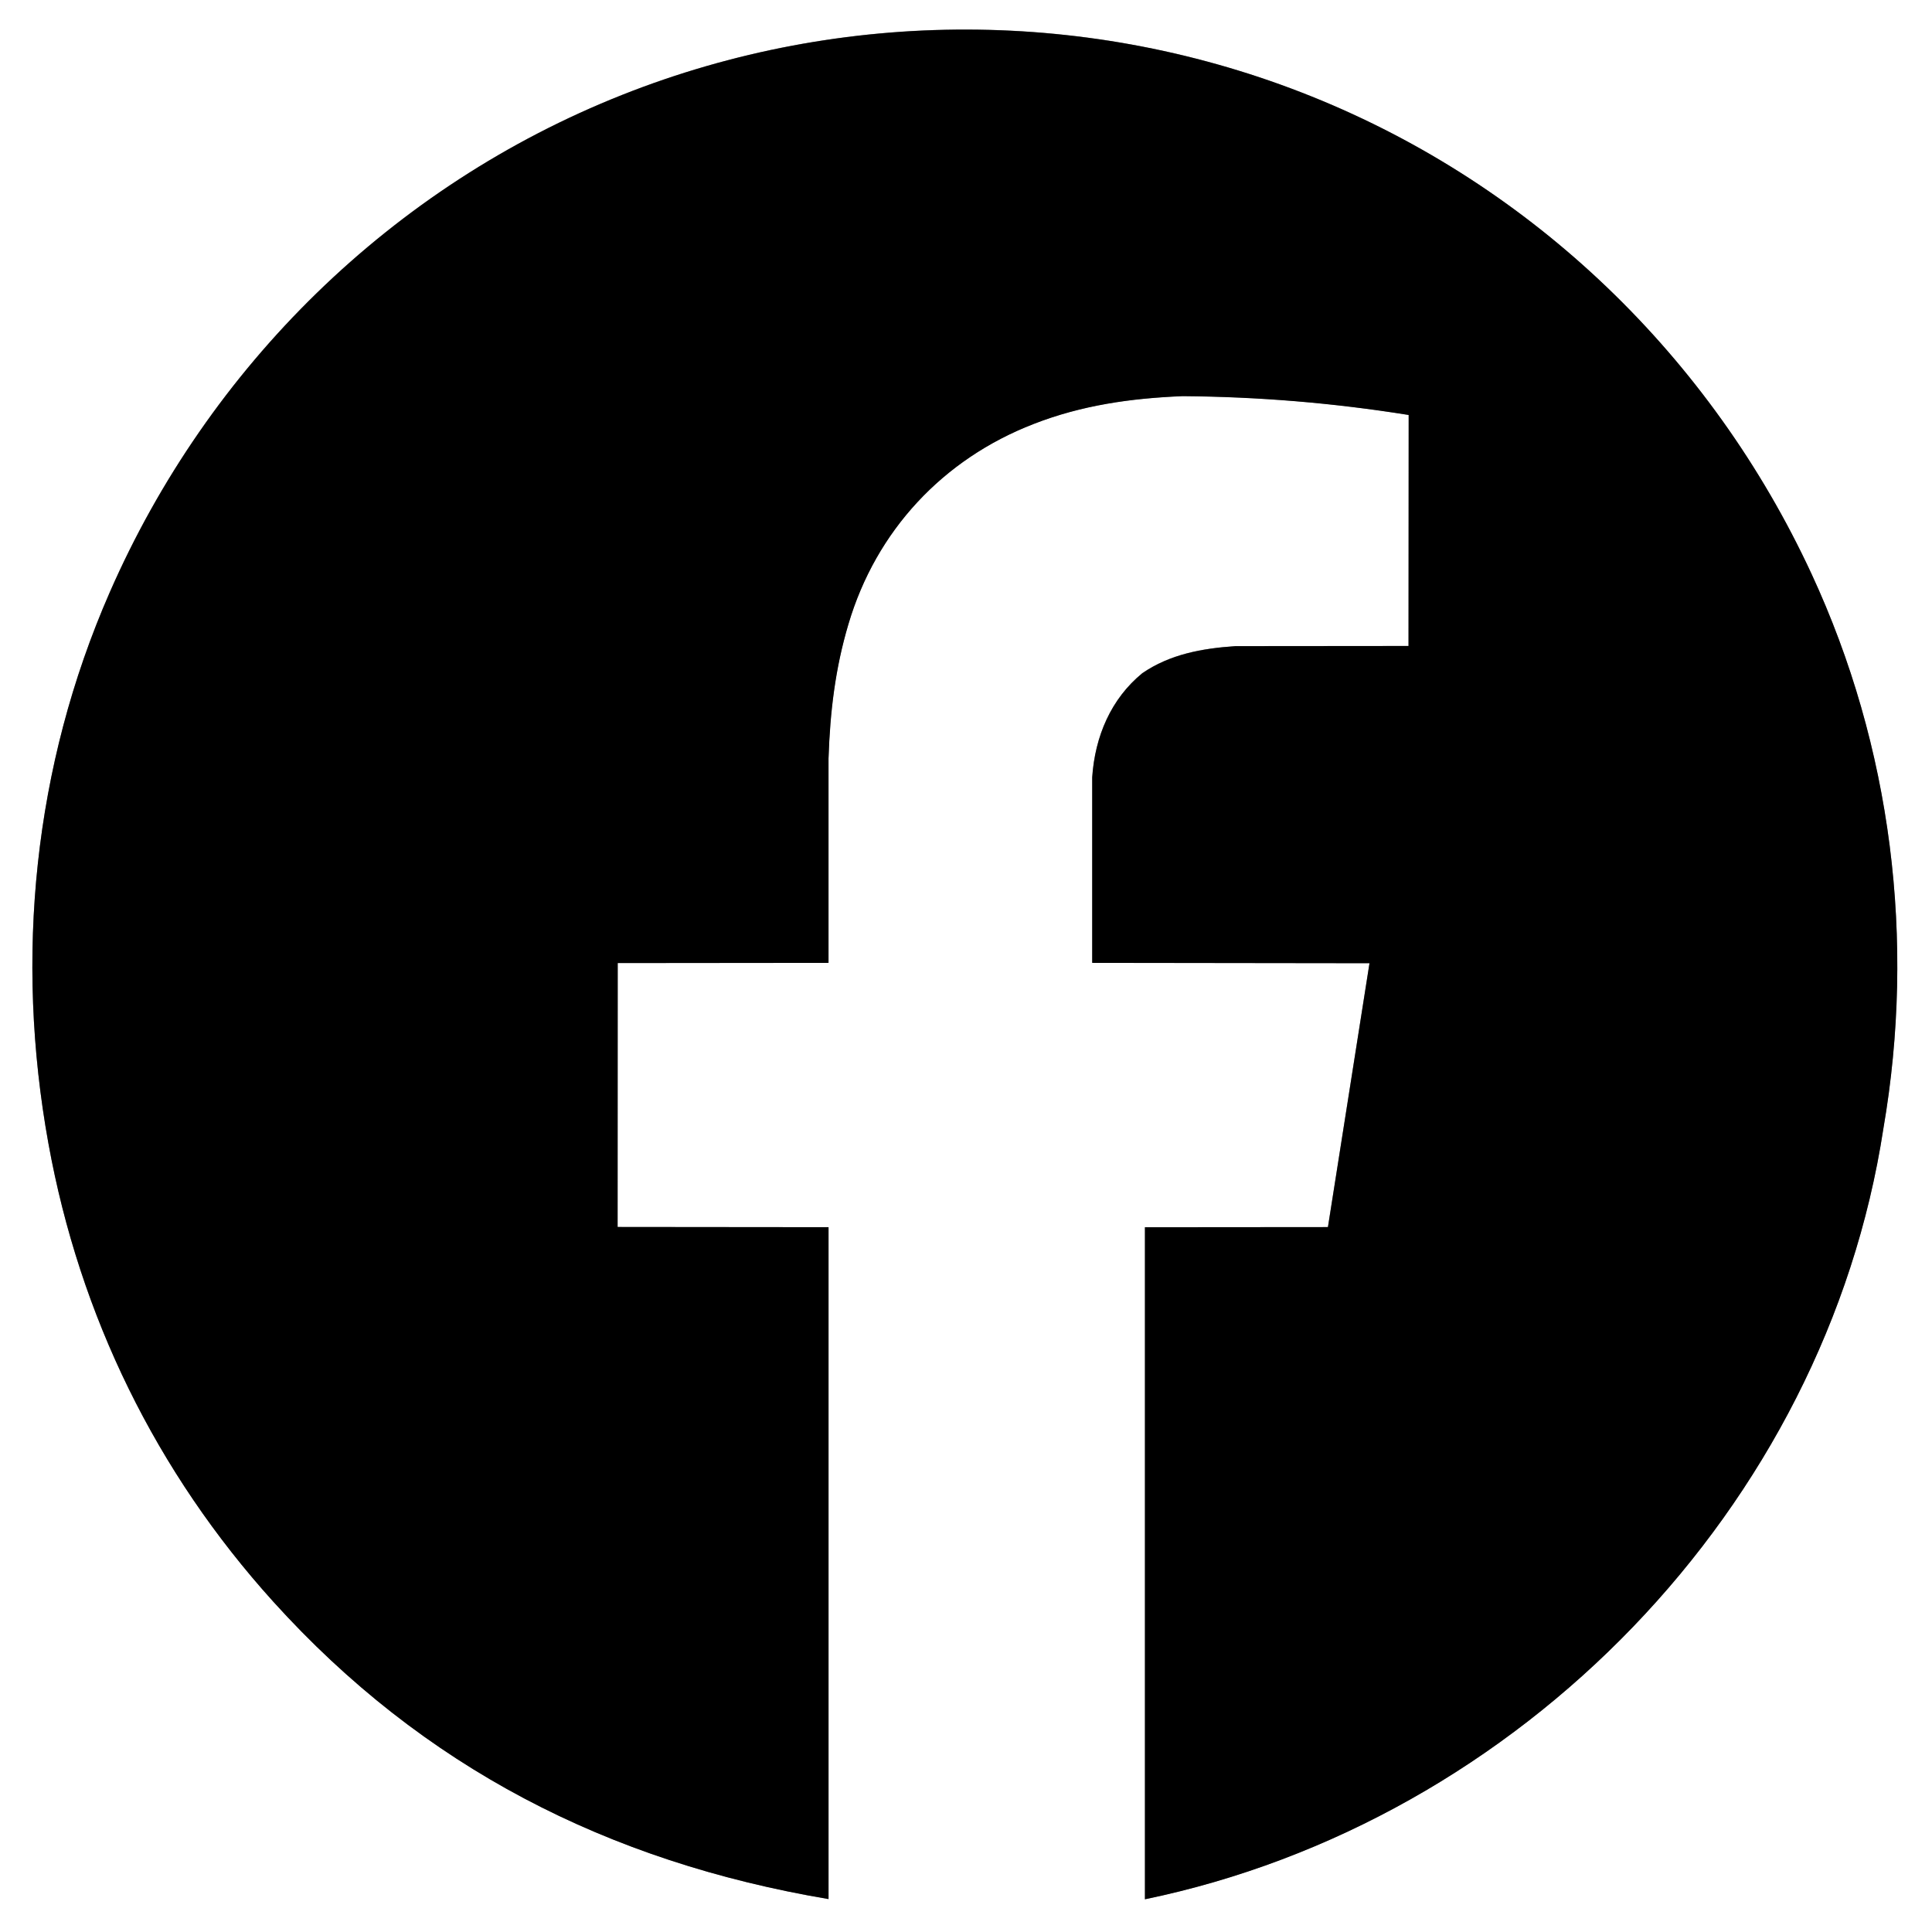
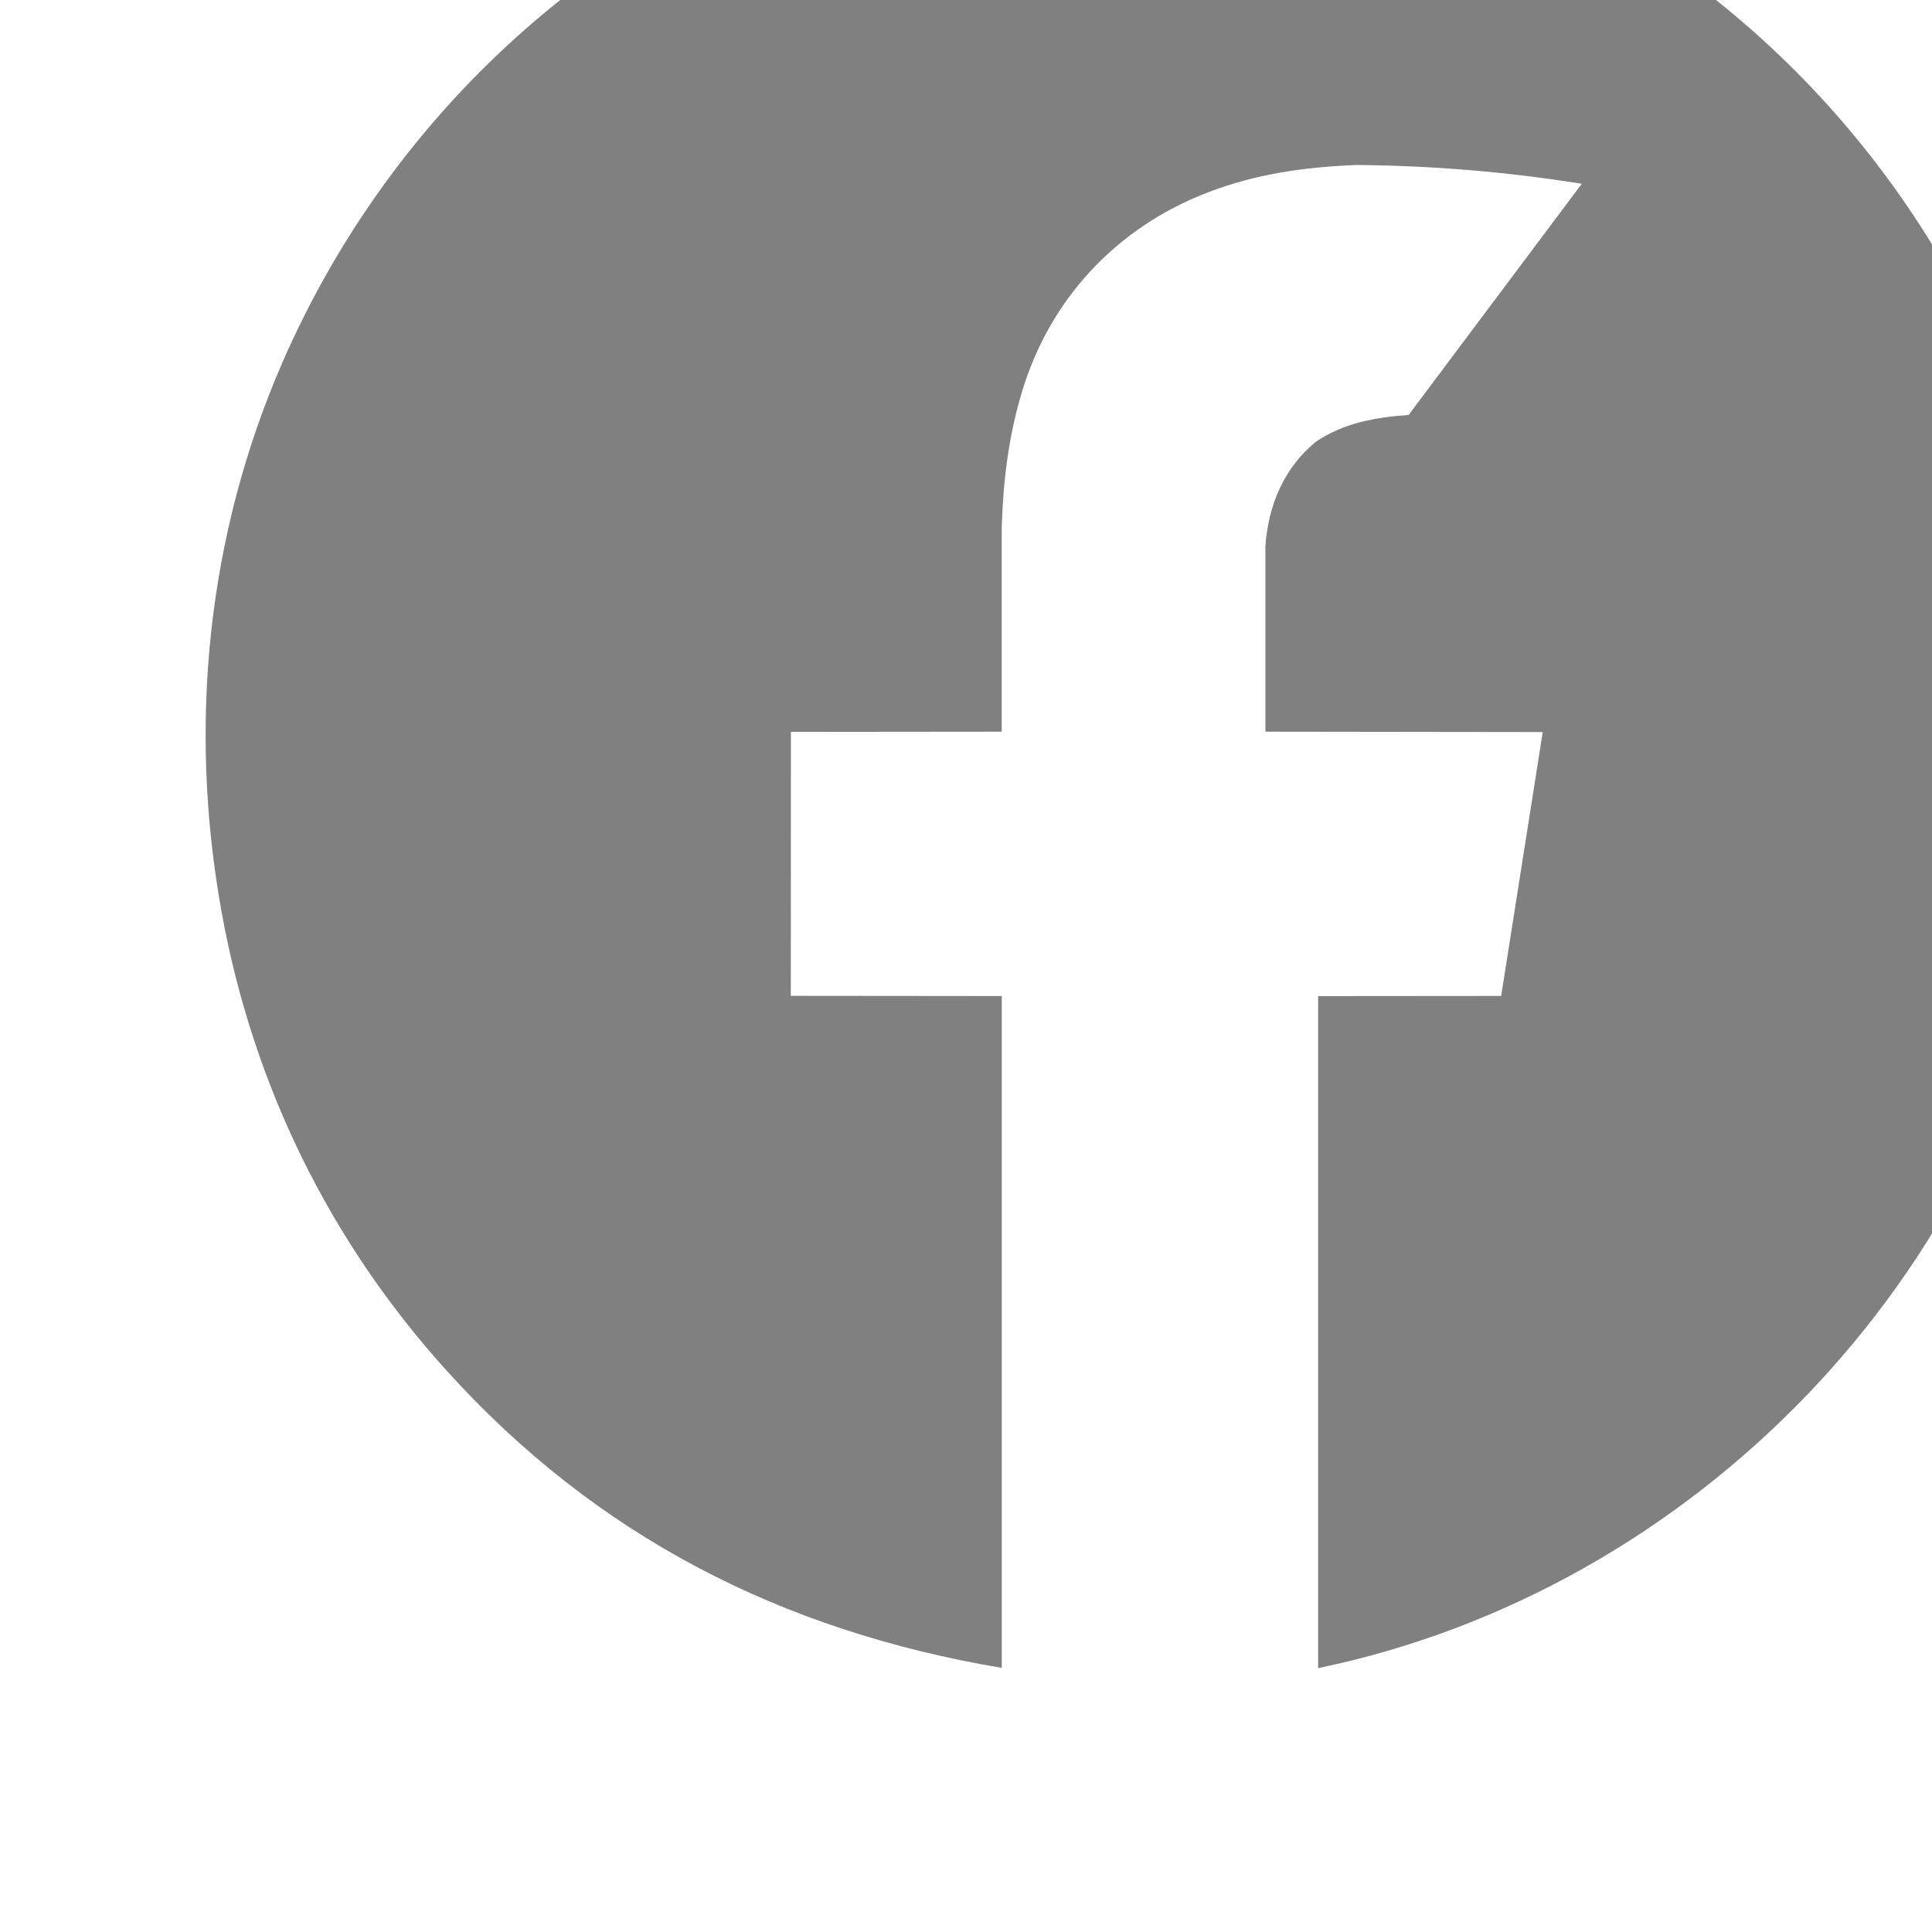
<svg xmlns="http://www.w3.org/2000/svg" id="Ebene_2" data-name="Ebene 2" viewBox="0 0 384 384">
  <rect x="0" y="0" width="384" height="384" fill="#808080" stroke="none" />
  <defs>
    <style>
      .cls-1 {
        fill: #fff;
      }
    </style>
  </defs>
  <g id="Ebene_1-2" data-name="Ebene 1">
    <g>
-       <path class="cls-1" d="M0,384V0h384v384H0ZM279.97,82.48l-.03,45.9-34.41.03c-6.69.46-13.01,1.62-18.49,5.37-6.23,5.1-9.42,12.56-9.97,20.71v36.87s55.12.07,55.12.07l-8.26,52.45-36.38.03v133.57c74.53-15.41,135.26-77.9,146.78-153.19,6.43-37.37,1.66-75.86-14.29-110.26-19.95-43.03-55.28-77.15-99.32-94.86-43.83-17.63-93.13-17.74-137.05-.33-45.73,18.13-82.19,53.9-101.88,98.91-15.11,34.54-18.87,72.53-12.17,109.53,6.21,34.26,21.42,65.31,44.7,91.06,29.68,32.83,66.38,51.67,110.35,59.1v-133.54s-41.93-.04-41.93-.04l.02-52.46,41.9-.04v-40.61c.3-9.26,1.34-17.94,3.96-26.72,5.49-18.56,18.78-32.81,36.81-39.78,9.56-3.72,19.23-5.1,29.63-5.53,15.1.13,29.75,1.32,44.89,3.74Z" />
-       <path d="M279.97,82.48c-15.14-2.42-29.79-3.61-44.89-3.74-10.4.43-20.07,1.81-29.63,5.53-18.03,6.98-31.32,21.22-36.81,39.78-2.62,8.78-3.66,17.45-3.96,26.72v40.61s-41.9.04-41.9.04l-.02,52.46,41.92.04v133.54c-43.97-7.43-80.67-26.27-110.35-59.1-23.28-25.75-38.49-56.8-44.7-91.06-6.71-37.01-2.95-75,12.17-109.53,19.7-45.02,56.16-80.79,101.88-98.91,43.91-17.41,93.22-17.3,137.05.33,44.04,17.71,79.37,51.84,99.32,94.86,15.95,34.4,20.72,72.89,14.29,110.26-11.52,75.28-72.25,137.78-146.77,153.19v-133.57s36.37-.03,36.37-.03l8.26-52.45-55.11-.07v-36.87c.55-8.15,3.73-15.61,9.97-20.71,5.48-3.75,11.81-4.91,18.49-5.37l34.41-.03.03-45.9Z" />
+       <path class="cls-1" d="M0,384V0h384v384H0ZM279.97,82.48c-6.69.46-13.01,1.62-18.49,5.37-6.23,5.1-9.42,12.56-9.97,20.71v36.87s55.12.07,55.12.07l-8.26,52.45-36.38.03v133.57c74.53-15.41,135.26-77.9,146.78-153.19,6.43-37.37,1.66-75.86-14.29-110.26-19.95-43.03-55.28-77.15-99.32-94.86-43.83-17.63-93.13-17.74-137.05-.33-45.73,18.13-82.19,53.9-101.88,98.91-15.11,34.54-18.87,72.53-12.17,109.53,6.21,34.26,21.42,65.31,44.7,91.06,29.68,32.83,66.38,51.67,110.35,59.1v-133.54s-41.93-.04-41.93-.04l.02-52.46,41.9-.04v-40.61c.3-9.26,1.34-17.94,3.96-26.72,5.49-18.56,18.78-32.81,36.81-39.78,9.56-3.72,19.23-5.1,29.63-5.53,15.1.13,29.75,1.32,44.89,3.74Z" />
    </g>
  </g>
</svg>